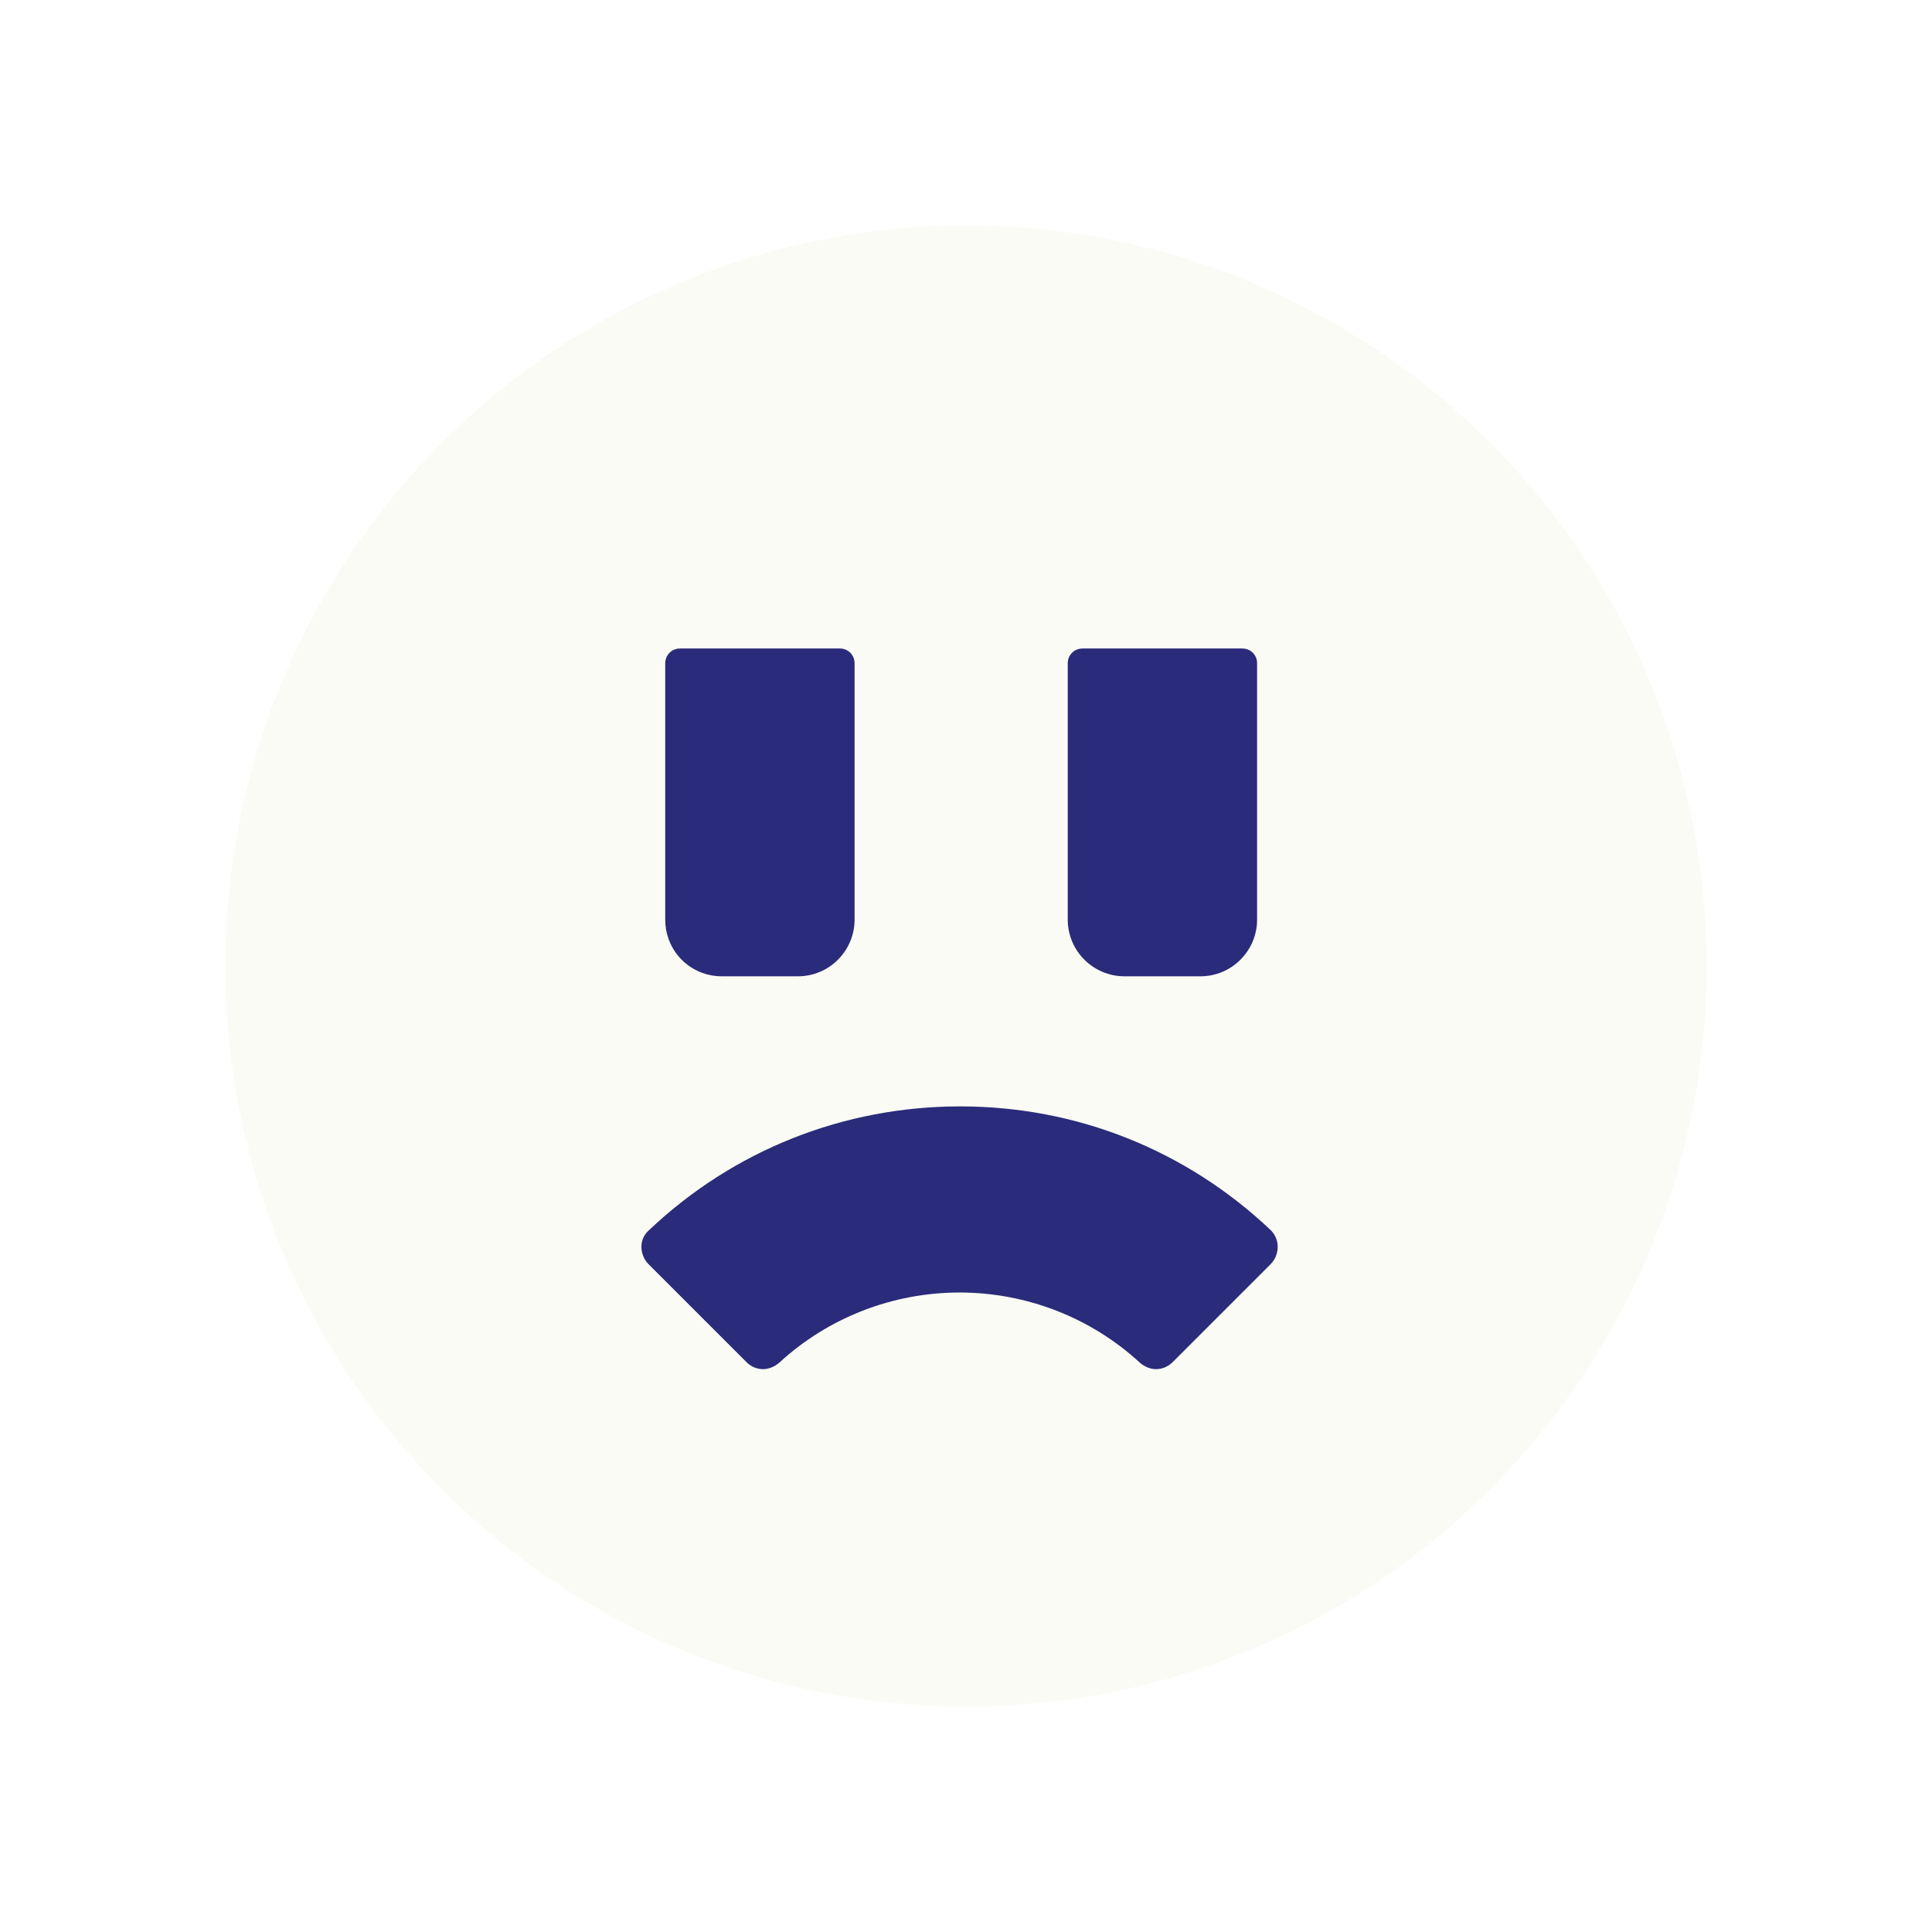
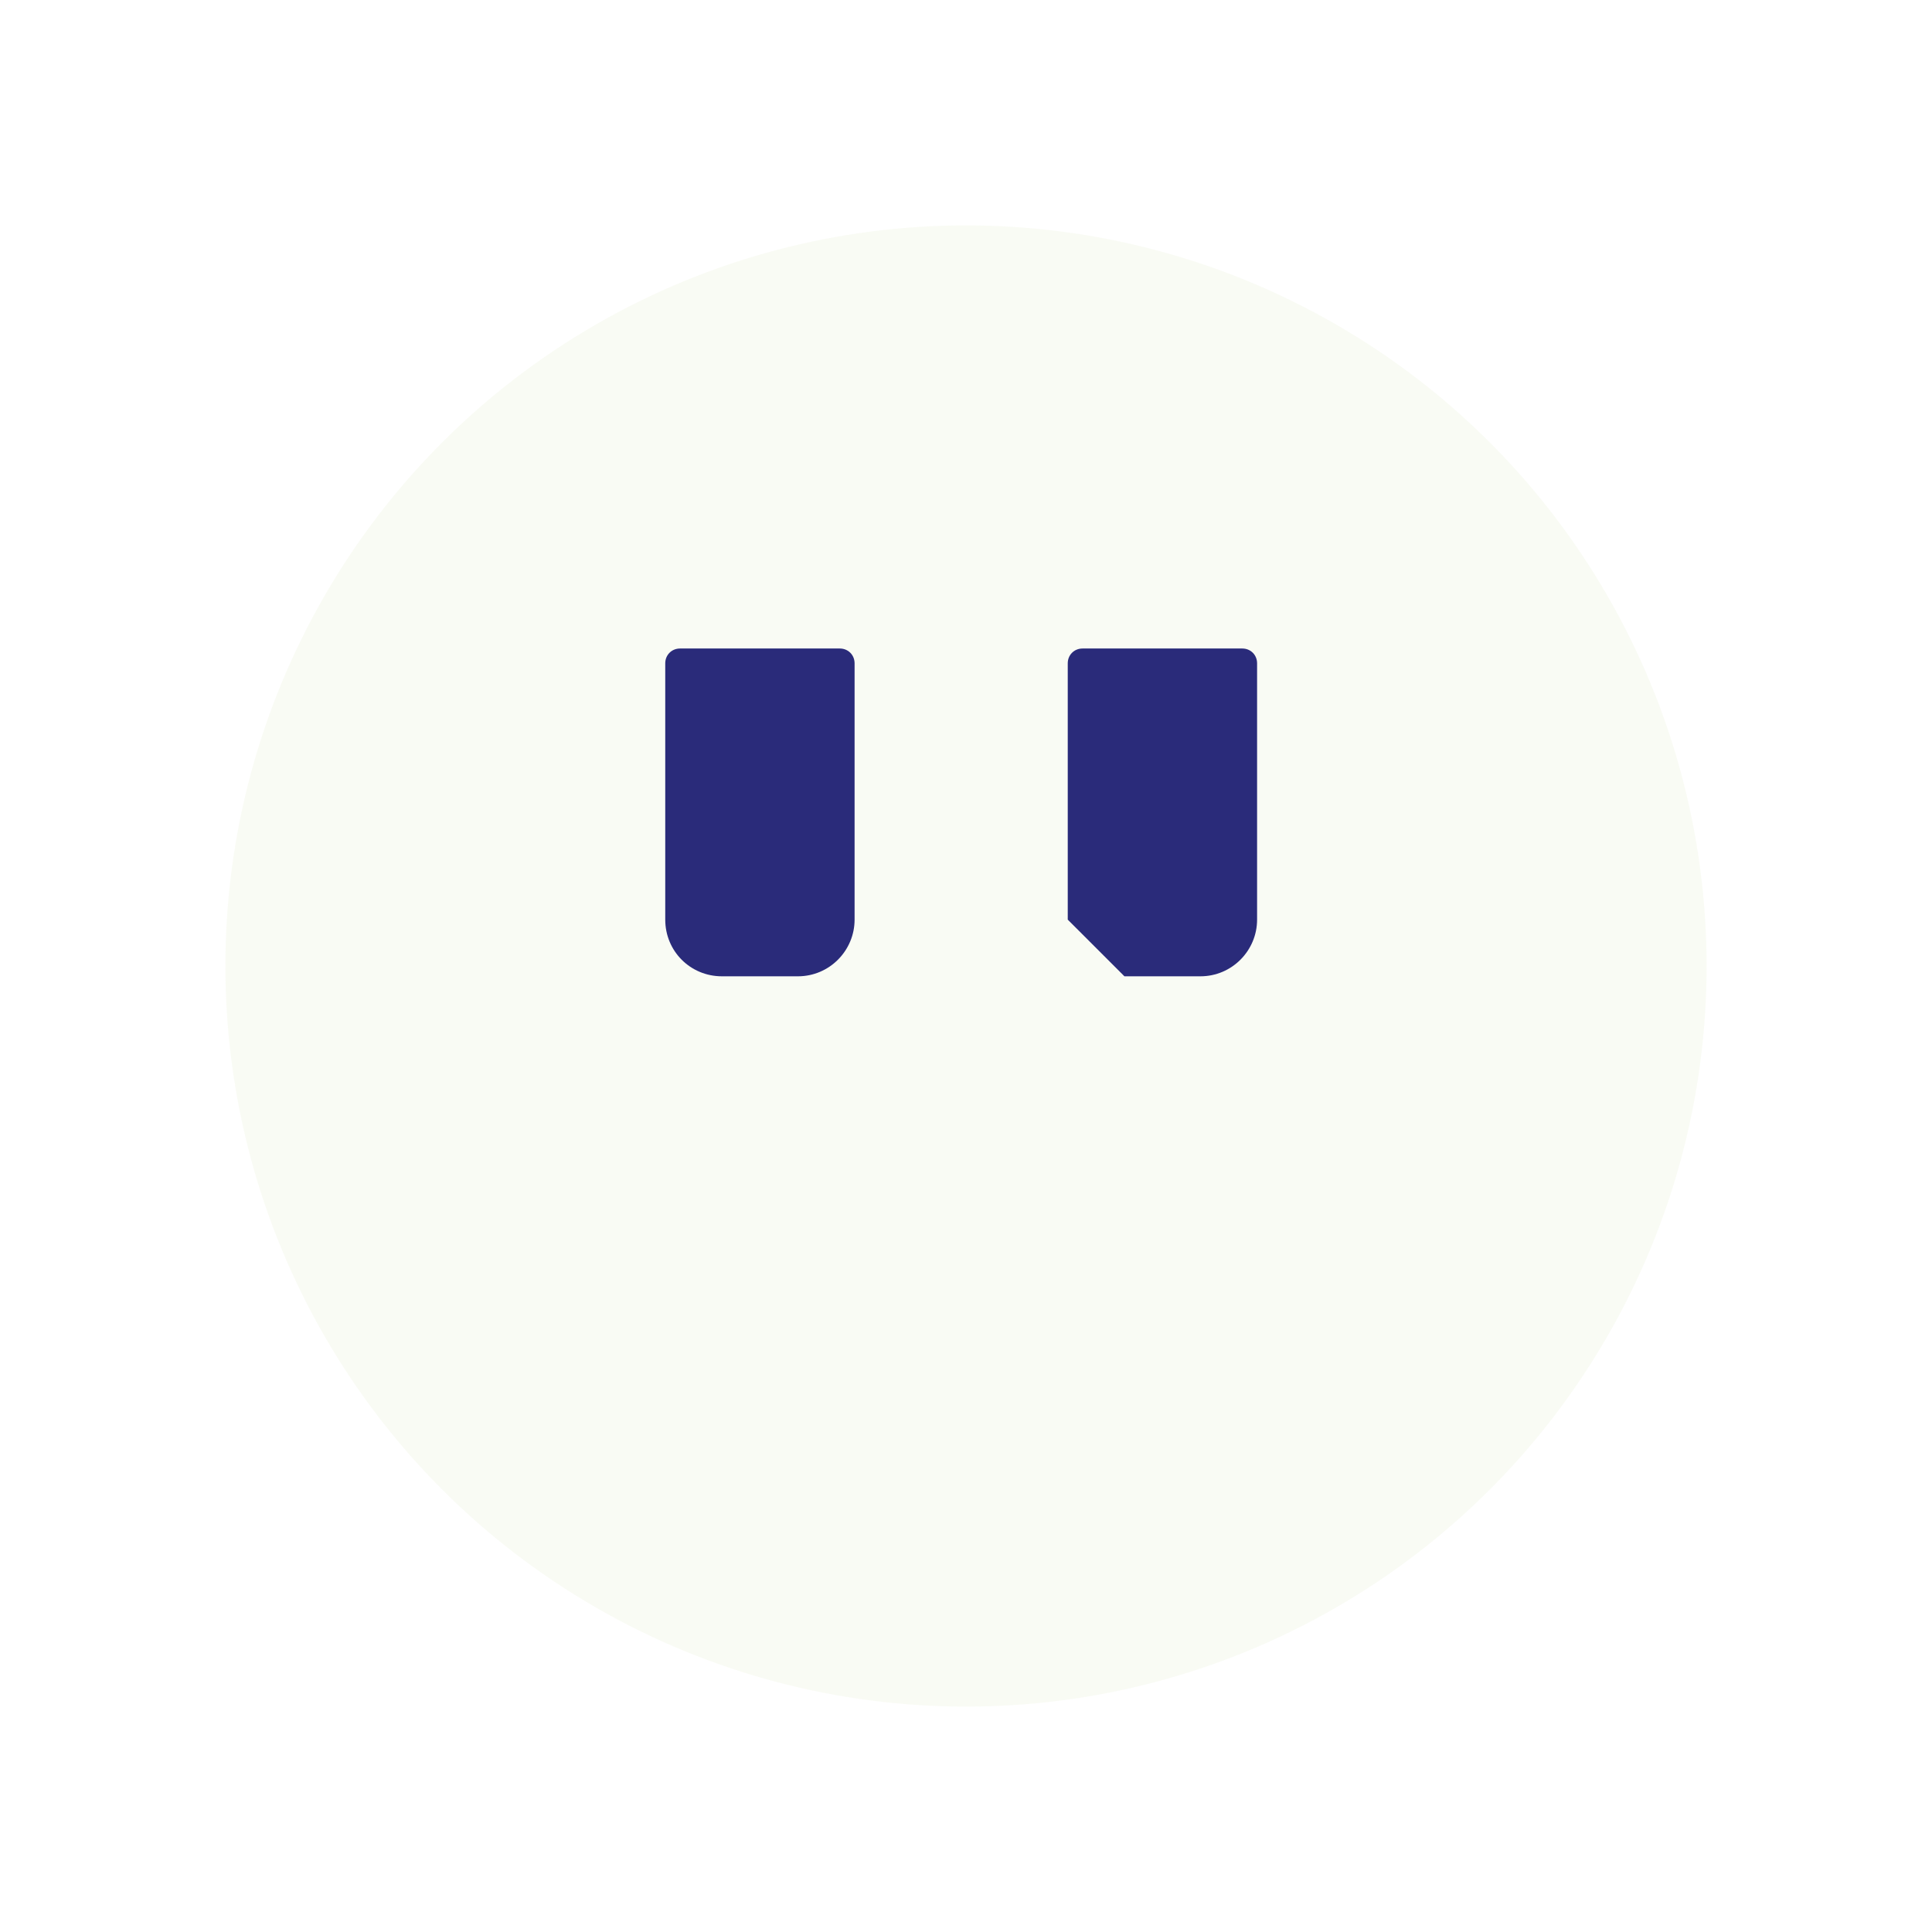
<svg xmlns="http://www.w3.org/2000/svg" id="Layer_1" x="0px" y="0px" viewBox="0 0 300 300" style="enable-background:new 0 0 300 300;" xml:space="preserve">
  <style type="text/css"> .st0{opacity:5.000000e-02;fill:#82A41B;enable-background:new ;} .st1{fill:#2A2B7A;} </style>
  <g>
    <circle class="st0" cx="150" cy="150" r="115" />
  </g>
  <g>
-     <path class="st1" d="M197.3,191c0.7,0.7,1.1,1.6,1.1,2.6s-0.4,2-1.1,2.7l-15.2,15.2c-0.7,0.7-1.6,1.1-2.6,1.1c-0.9,0-1.8-0.4-2.5-1 c-7.6-7-17.6-10.9-28-10.9s-20.4,3.9-28,10.9c-0.7,0.6-1.6,1-2.5,1c-1,0-1.9-0.4-2.6-1.1l-15.2-15.2c-0.7-0.7-1.1-1.7-1.1-2.7 s0.4-1.9,1.2-2.6c13.1-12.4,30.2-19.2,48.3-19.2S184.2,178.6,197.3,191z" />
    <path class="st1" d="M112.1,151.6h11.8c4.9,0,8.8-4,8.8-8.8V103c0-1.3-1-2.3-2.3-2.3h-24.8c-1.3,0-2.3,1-2.3,2.3v39.8 C103.3,147.7,107.2,151.6,112.1,151.6z" />
-     <path class="st1" d="M174.6,151.6h11.8c4.9,0,8.8-4,8.8-8.8V103c0-1.3-1-2.3-2.3-2.3h-24.8c-1.3,0-2.3,1-2.3,2.3v39.8 C165.8,147.7,169.8,151.6,174.6,151.6z" />
+     <path class="st1" d="M174.6,151.6h11.8c4.9,0,8.8-4,8.8-8.8V103c0-1.3-1-2.3-2.3-2.3h-24.8c-1.3,0-2.3,1-2.3,2.3v39.8 z" />
  </g>
</svg>